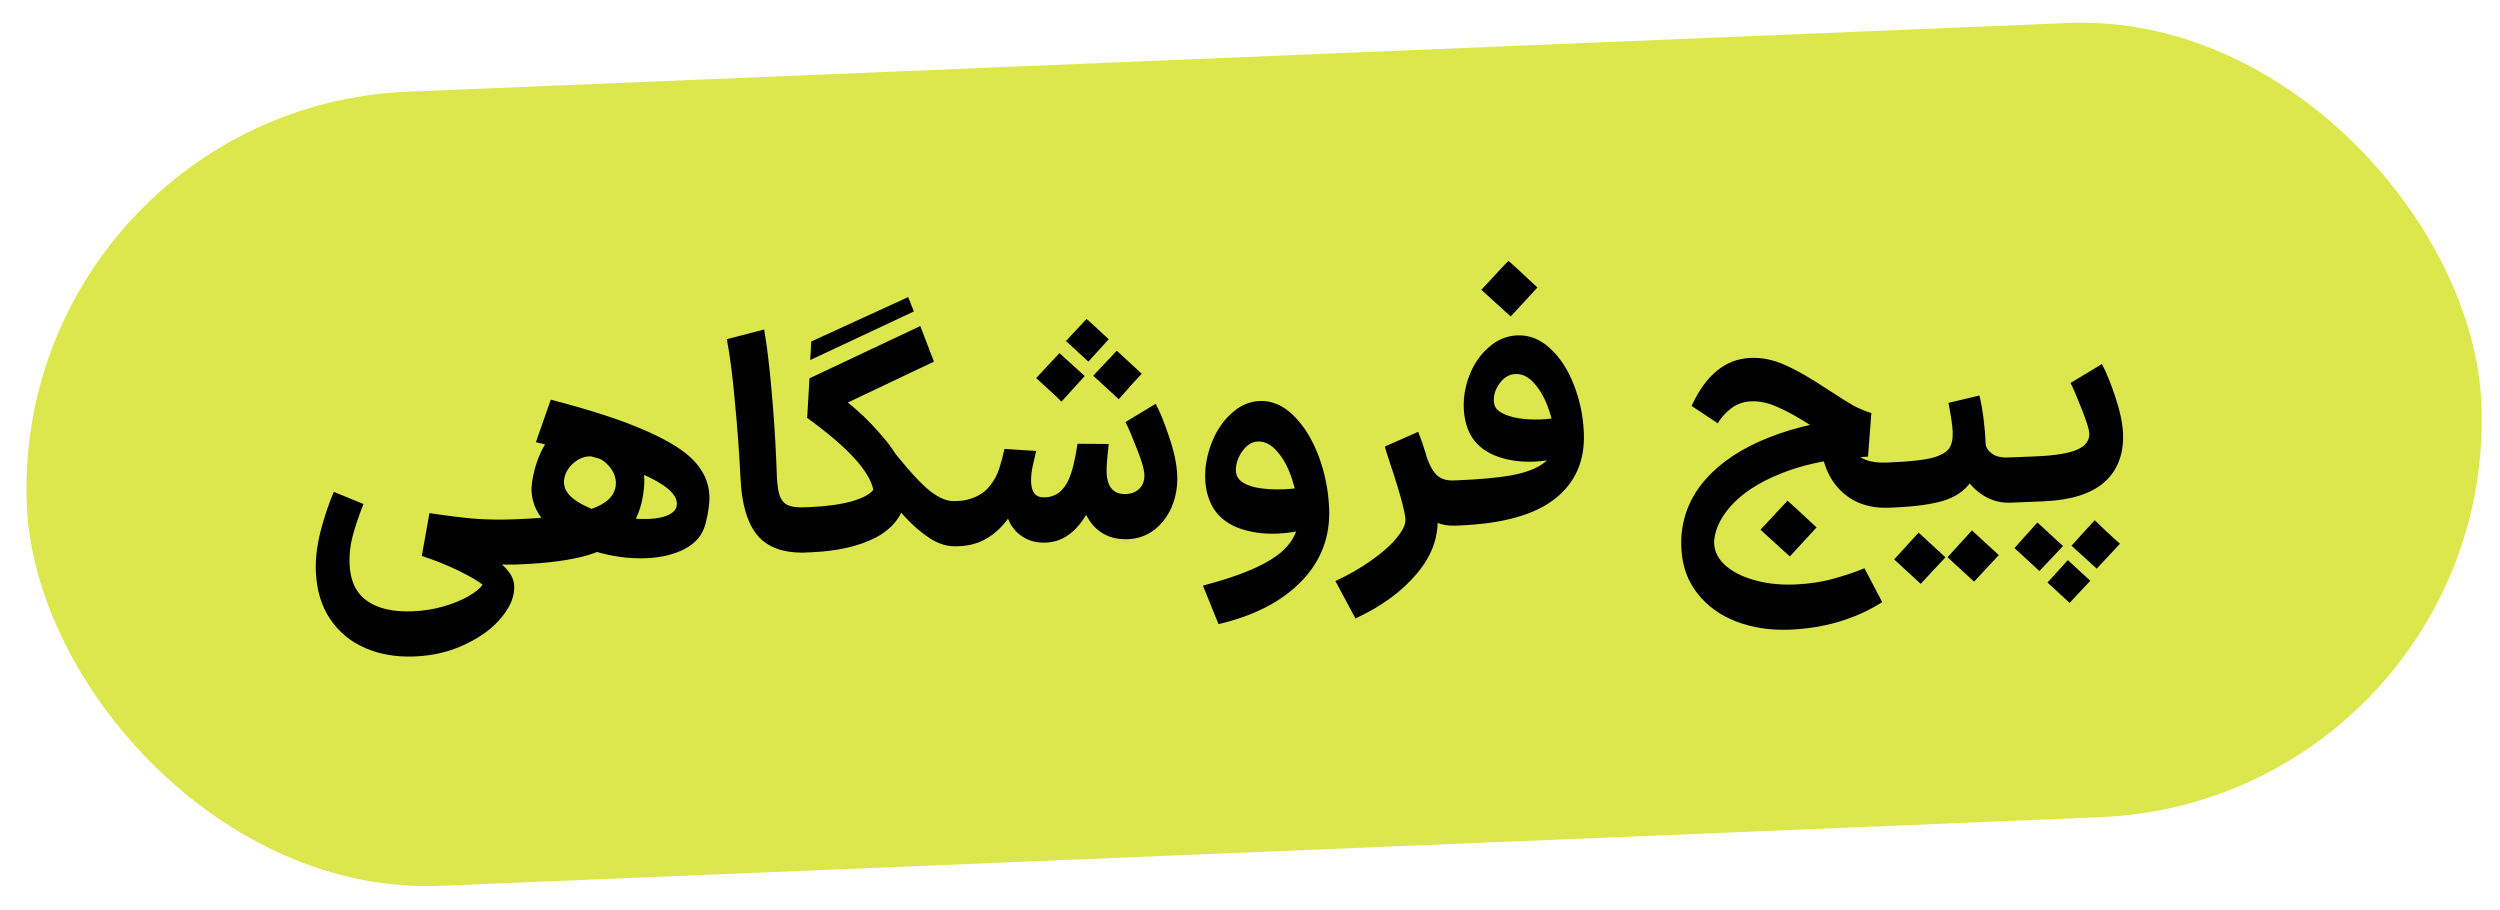
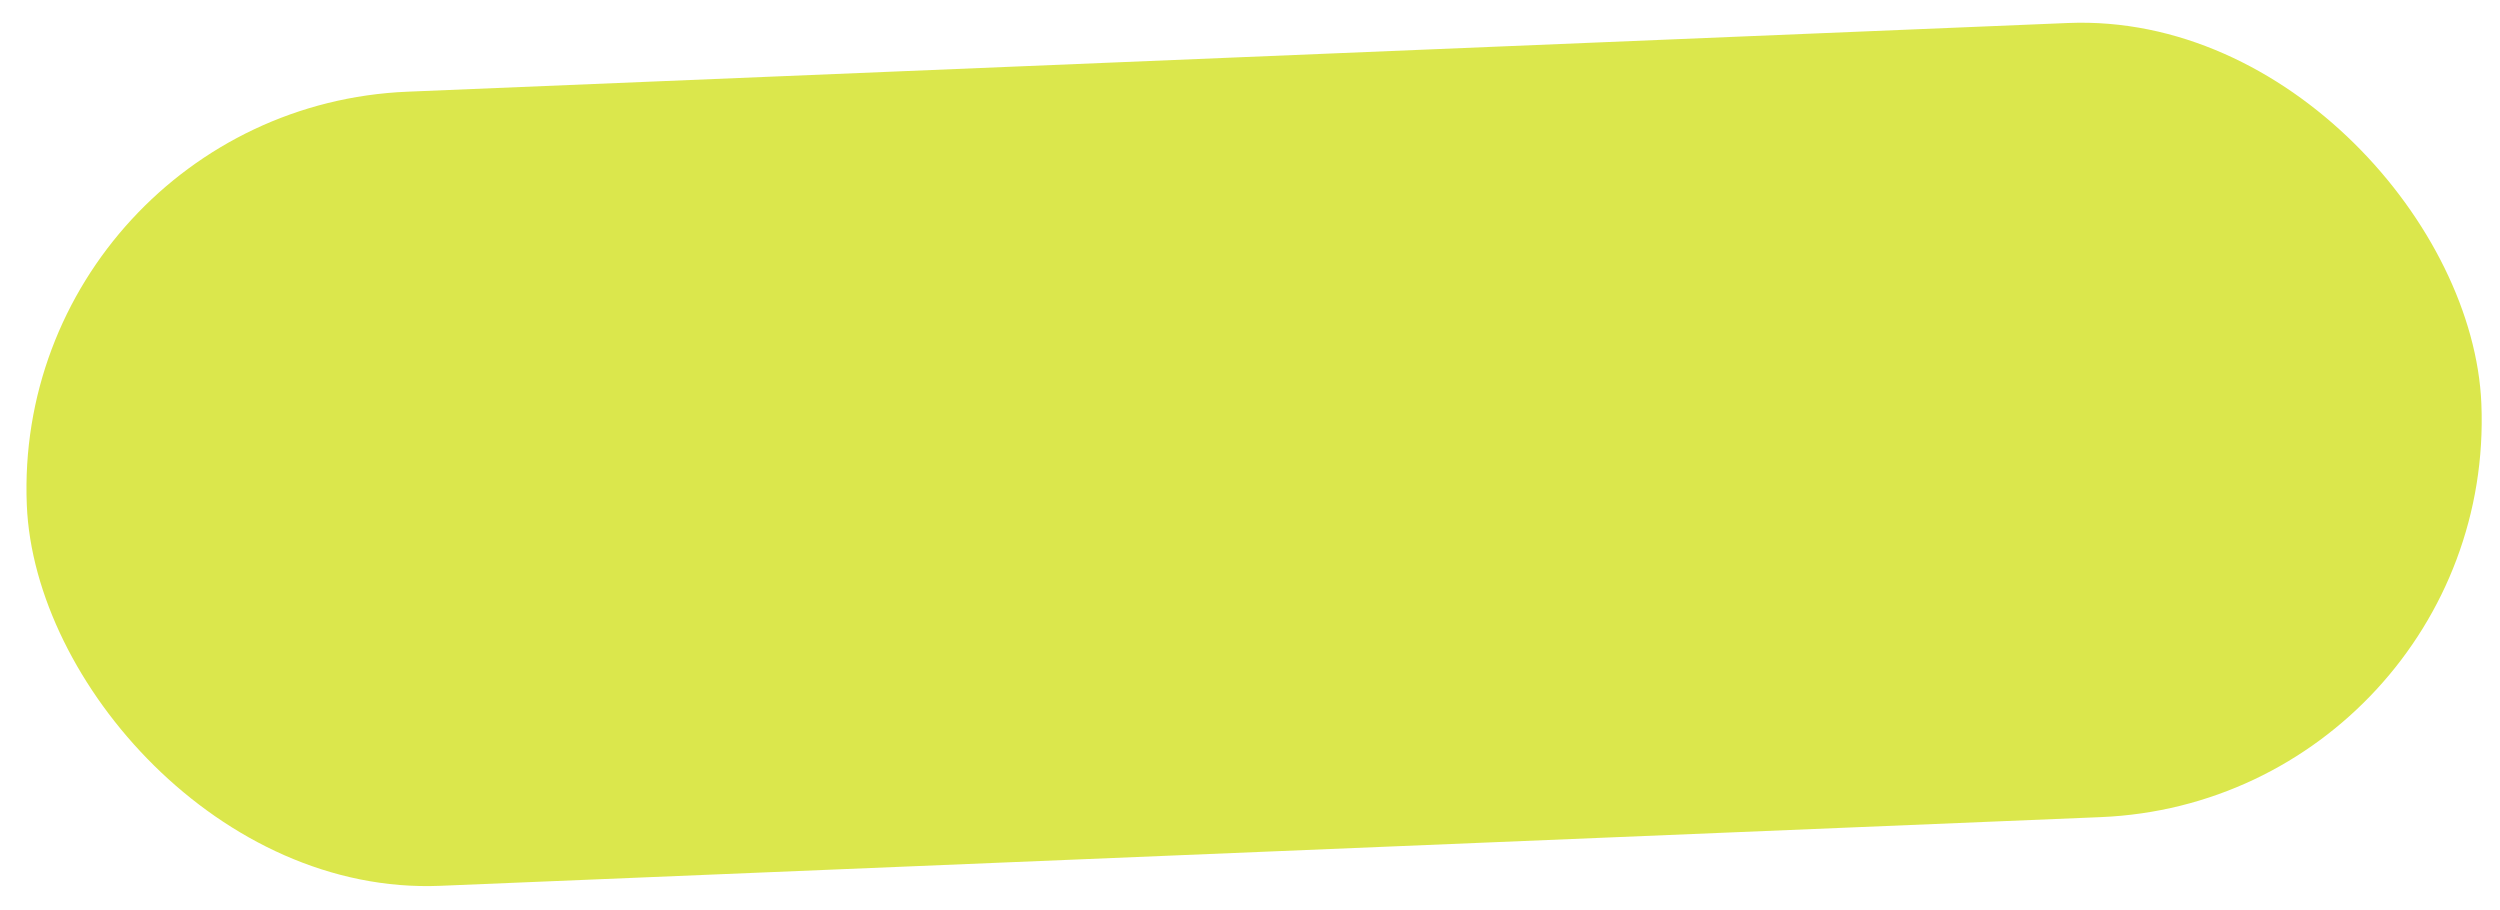
<svg xmlns="http://www.w3.org/2000/svg" width="173" height="63" viewBox="0 0 173 63" fill="none">
  <rect x="0.719" y="7.482" width="170" height="55" rx="27.5" transform="rotate(-2.369 0.719 7.482)" fill="#DBE74C" />
-   <path d="M28.7 45.427C27.441 45.479 26.305 45.288 25.292 44.853C24.279 44.419 23.467 43.752 22.855 42.852C22.244 41.953 21.911 40.853 21.857 39.552C21.822 38.699 21.93 37.769 22.183 36.764C22.449 35.744 22.755 34.835 23.1 34.036L25.152 34.876C24.823 35.716 24.573 36.455 24.404 37.093C24.234 37.73 24.162 38.378 24.19 39.035C24.238 40.196 24.637 41.041 25.387 41.571C26.139 42.114 27.2 42.358 28.57 42.301C29.326 42.27 30.036 42.156 30.7 41.961C31.378 41.764 31.95 41.53 32.416 41.259C32.895 40.987 33.22 40.721 33.391 40.462C33.13 40.235 32.584 39.914 31.754 39.5C30.925 39.1 30.07 38.757 29.189 38.471L29.718 35.507C30.945 35.694 32.009 35.825 32.908 35.9C33.808 35.961 34.691 35.973 35.558 35.938L35.873 35.925L36.106 37.491L36.002 39.051L35.688 39.064C34.806 39.086 33.908 39.053 32.993 38.965C32.078 38.863 30.951 38.72 29.613 38.538C29.528 38.513 29.387 38.491 29.189 38.471L29.782 36.534C29.882 36.572 30.422 36.773 31.404 37.139C32.386 37.505 33.318 38.006 34.199 38.642C35.093 39.264 35.554 39.889 35.58 40.519C35.623 41.217 35.344 41.937 34.744 42.676C34.145 43.429 33.309 44.059 32.237 44.566C31.18 45.086 30 45.373 28.7 45.427ZM35.622 35.935L35.958 35.921C38.196 35.828 39.84 35.599 40.889 35.234C41.953 34.867 42.526 34.325 42.609 33.607L42.621 33.396C42.603 32.963 42.433 32.571 42.11 32.22C41.801 31.868 41.428 31.659 40.991 31.593C40.949 31.581 40.878 31.577 40.78 31.581C40.333 31.599 39.921 31.799 39.544 32.179C39.181 32.558 39.01 32.978 39.029 33.44C39.048 33.916 39.375 34.35 40.007 34.745C40.654 35.138 41.438 35.442 42.357 35.656C43.276 35.856 44.127 35.94 44.911 35.908C45.512 35.883 45.984 35.779 46.327 35.597C46.684 35.414 46.855 35.155 46.841 34.819C46.786 33.49 43.533 32.084 37.083 30.599L38.117 27.656C40.907 28.381 43.095 29.096 44.679 29.801C46.263 30.492 47.385 31.196 48.045 31.911C48.705 32.626 49.053 33.418 49.089 34.285C49.111 34.816 49.02 35.479 48.814 36.272C48.62 37.009 48.153 37.574 47.413 37.969C46.673 38.364 45.778 38.583 44.729 38.627C43.554 38.675 42.356 38.515 41.136 38.145C39.915 37.761 38.89 37.208 38.062 36.486C37.247 35.749 36.819 34.904 36.78 33.953C36.774 33.8 36.792 33.568 36.835 33.257C36.981 32.369 37.256 31.566 37.66 30.848C38.079 30.13 38.582 29.577 39.168 29.189C39.769 28.799 40.399 28.626 41.059 28.669C41.677 28.699 42.247 28.928 42.769 29.355C43.305 29.781 43.734 30.331 44.056 31.004C44.378 31.677 44.554 32.378 44.585 33.105C44.595 33.357 44.584 33.609 44.553 33.863C44.421 35.087 44.041 36.063 43.413 36.79C42.784 37.516 41.875 38.058 40.685 38.416C39.508 38.759 37.975 38.969 36.087 39.047L35.751 39.061L35.622 35.935ZM55.807 38.232C54.268 38.295 53.138 37.901 52.416 37.048C51.708 36.194 51.317 34.865 51.242 33.061C51.157 31.341 51.029 29.602 50.858 27.843C50.701 26.07 50.515 24.614 50.299 23.474L52.878 22.799C53.06 23.815 53.229 25.195 53.385 26.94C53.541 28.671 53.649 30.278 53.711 31.761L53.744 32.558C53.759 33.272 53.816 33.809 53.915 34.169C54.014 34.529 54.193 34.781 54.451 34.925C54.723 35.068 55.132 35.128 55.678 35.105L55.782 35.101L56.016 36.668L55.912 38.227L55.807 38.232ZM66.186 37.802C65.556 37.828 64.932 37.637 64.312 37.228C63.693 36.819 63.097 36.298 62.524 35.663C61.965 35.013 61.219 34.098 60.288 32.918L59.778 32.287L61.326 30.584C62.393 31.983 63.298 33.025 64.041 33.708C64.783 34.378 65.455 34.701 66.056 34.676L66.413 34.661L66.646 36.228L66.542 37.788L66.186 37.802ZM55.272 35.122L55.985 35.093C57.174 35.043 58.149 34.912 58.911 34.698C59.673 34.485 60.18 34.218 60.434 33.9C60.184 32.607 58.658 30.947 55.856 28.919L56.016 26.18L63.685 22.563L64.627 25.025L58.67 27.856C59.597 28.589 60.496 29.49 61.367 30.561C62.238 31.632 62.696 32.713 62.742 33.804C62.751 34.042 62.727 34.302 62.669 34.585C62.436 35.73 61.736 36.606 60.571 37.215C59.404 37.809 57.919 38.144 56.114 38.219L55.401 38.248L55.272 35.122ZM56.141 23.631L62.845 20.559L63.243 21.551L56.068 24.916L56.141 23.631ZM77.859 34.188L77.922 34.185C78.328 34.168 78.645 34.036 78.873 33.788C79.101 33.541 79.207 33.228 79.191 32.85C79.176 32.473 79.004 31.877 78.676 31.064C78.362 30.25 78.098 29.631 77.885 29.205L79.976 27.942C80.264 28.476 80.577 29.248 80.913 30.257C81.248 31.252 81.431 32.127 81.463 32.883C81.495 33.666 81.371 34.393 81.09 35.063C80.809 35.719 80.404 36.254 79.875 36.669C79.345 37.069 78.737 37.283 78.052 37.311L77.989 37.314L77.859 34.188ZM72.236 34.42L72.341 34.416C73.055 34.386 73.591 33.979 73.951 33.193C74.195 32.651 74.399 31.823 74.563 30.709L76.728 30.724C76.613 31.654 76.563 32.315 76.579 32.706C76.621 33.727 77.069 34.22 77.922 34.185L77.964 34.183L78.197 35.75L78.094 37.31L78.052 37.311C77.296 37.343 76.651 37.166 76.117 36.782C75.583 36.398 75.195 35.839 74.955 35.106L75.478 35.043C74.69 36.659 73.666 37.493 72.407 37.545L72.365 37.547L72.236 34.42ZM66.365 37.795L66.133 36.249L66.235 34.669L66.34 34.664C66.774 34.646 67.197 34.538 67.609 34.339C68.02 34.125 68.325 33.874 68.524 33.586C68.803 33.238 69.012 32.851 69.148 32.425C69.285 31.999 69.406 31.546 69.512 31.065L71.704 31.206C71.693 31.276 71.627 31.559 71.508 32.054C71.388 32.536 71.336 32.972 71.352 33.364C71.382 34.091 71.691 34.443 72.278 34.419L72.32 34.417L72.553 35.983L72.45 37.543L72.345 37.547C71.743 37.572 71.212 37.433 70.751 37.13C70.29 36.827 69.958 36.413 69.754 35.889C69.33 36.481 68.831 36.943 68.256 37.275C67.695 37.593 67.085 37.765 66.428 37.792L66.365 37.795ZM73.315 24.434L75.062 26.022L73.454 27.791C73.322 27.643 72.885 27.233 72.142 26.564C72.142 26.564 71.997 26.429 71.705 26.161L73.315 24.434ZM77.281 24.27L79.007 25.859C79.007 25.859 78.793 26.092 78.364 26.558L77.42 27.627C77.42 27.627 77.027 27.265 76.24 26.541L75.65 25.998L77.281 24.27ZM75.193 22.066L76.723 23.474L75.316 25.024C75.316 25.024 74.973 24.709 74.288 24.079L73.764 23.596L75.193 22.066ZM83.243 40.523C85.614 39.906 87.323 39.212 88.37 38.44C89.417 37.668 89.916 36.709 89.869 35.562C89.821 34.737 89.669 33.937 89.412 33.163C89.156 32.375 88.814 31.738 88.388 31.251C87.975 30.764 87.524 30.53 87.034 30.55C86.755 30.562 86.493 30.678 86.25 30.898C86.021 31.118 85.836 31.385 85.695 31.699C85.568 32.012 85.51 32.302 85.521 32.568C85.53 32.791 85.594 32.978 85.712 33.127C85.933 33.398 86.327 33.599 86.893 33.73C87.472 33.846 88.118 33.889 88.832 33.86C89.363 33.838 89.886 33.774 90.4 33.669L90.521 36.585C89.843 36.782 89.139 36.895 88.412 36.925C87.391 36.967 86.468 36.83 85.642 36.514C84.816 36.184 84.22 35.669 83.855 34.97C83.58 34.434 83.429 33.838 83.402 33.181C83.368 32.355 83.509 31.53 83.825 30.704C84.141 29.864 84.596 29.173 85.19 28.63C85.783 28.073 86.444 27.779 87.171 27.749C88.01 27.715 88.787 28.047 89.503 28.746C90.219 29.445 90.796 30.374 91.237 31.532C91.677 32.691 91.923 33.907 91.976 35.18C92.057 37.138 91.419 38.818 90.062 40.219C88.704 41.621 86.791 42.611 84.321 43.189L83.243 40.523ZM100.721 36.374C99.77 36.413 98.986 36.095 98.37 35.42C97.753 34.745 97.223 33.786 96.779 32.543L98.62 31.311C98.847 32.044 99.106 32.559 99.399 32.855C99.691 33.138 100.088 33.268 100.592 33.247L100.781 33.239L101.014 34.806L100.91 36.366L100.721 36.374ZM92.409 40.206C93.317 39.791 94.145 39.315 94.894 38.78C95.643 38.258 96.224 37.744 96.637 37.236C97.065 36.728 97.271 36.299 97.257 35.95C97.233 35.376 96.798 33.832 95.951 31.317L95.829 30.901L98.141 29.881C98.516 30.832 98.825 31.856 99.066 32.953C99.307 34.036 99.445 35.004 99.481 35.858C99.537 37.228 99.051 38.517 98.022 39.722C96.994 40.942 95.586 41.967 93.799 42.797L92.409 40.206ZM100.596 33.247L100.911 33.234C102.436 33.171 103.664 33.057 104.596 32.892C105.541 32.713 106.266 32.445 106.769 32.088C107.287 31.716 107.567 31.214 107.611 30.582C107.58 29.827 107.437 29.083 107.182 28.351C106.927 27.605 106.594 27.002 106.183 26.543C105.785 26.083 105.349 25.862 104.873 25.882C104.44 25.9 104.077 26.111 103.786 26.516C103.493 26.906 103.356 27.311 103.373 27.731C103.383 27.954 103.439 28.134 103.543 28.27C103.764 28.527 104.157 28.728 104.724 28.873C105.29 29.003 105.922 29.054 106.622 29.026C107.111 29.005 107.592 28.943 108.064 28.84L108.18 31.63C107.487 31.813 106.811 31.918 106.154 31.945C105.161 31.986 104.265 31.848 103.468 31.531C102.684 31.213 102.11 30.725 101.747 30.068C101.472 29.533 101.322 28.936 101.294 28.279C101.261 27.482 101.397 26.698 101.702 25.929C102.006 25.16 102.449 24.525 103.031 24.025C103.612 23.51 104.267 23.238 104.994 23.208C105.819 23.174 106.574 23.472 107.259 24.102C107.943 24.718 108.489 25.55 108.896 26.598C109.318 27.646 109.553 28.764 109.603 29.953C109.682 31.883 109.017 33.403 107.605 34.513C106.208 35.621 104.006 36.238 100.998 36.362L100.725 36.373L100.596 33.247ZM104.381 18.042C104.832 18.443 105.276 18.852 105.714 19.269L106.391 19.892L104.541 21.902L102.509 20.053L104.381 18.042ZM128.103 29.377C128.062 29.743 128.045 30.003 128.051 30.157C128.078 30.814 128.294 31.296 128.699 31.601C129.118 31.906 129.747 32.041 130.586 32.007L130.943 31.992L131.176 33.559L131.073 35.118L130.716 35.133C129.793 35.171 128.98 35.002 128.278 34.624C127.575 34.233 127.027 33.681 126.633 32.969C126.239 32.242 126.022 31.411 125.983 30.474C125.965 30.026 125.988 29.563 126.052 29.084L128.103 29.377ZM123.856 43.572C122.513 43.627 121.279 43.44 120.154 43.01C119.03 42.58 118.127 41.924 117.446 41.041C116.765 40.173 116.4 39.13 116.349 37.913C116.338 37.633 116.336 37.423 116.344 37.283C116.42 35.724 116.98 34.356 118.024 33.178C119.068 31.986 120.52 31.022 122.381 30.286C124.256 29.536 126.457 29.053 128.984 28.836L128.468 31.106C127.601 30.806 126.606 30.287 125.483 29.548C124.46 28.89 123.629 28.427 122.987 28.159C122.359 27.877 121.758 27.748 121.184 27.772C120.653 27.794 120.183 27.96 119.776 28.271C119.382 28.582 119.081 28.924 118.872 29.296L117.057 28.089C118.047 25.947 119.403 24.84 121.123 24.768C121.921 24.735 122.705 24.892 123.476 25.239C124.26 25.571 125.308 26.172 126.619 27.042C127.325 27.503 127.871 27.845 128.259 28.067C128.646 28.276 129.059 28.448 129.499 28.584L129.267 31.599C127.154 31.686 125.304 32.015 123.717 32.585C122.143 33.154 120.918 33.871 120.043 34.734C119.182 35.596 118.707 36.484 118.619 37.399C118.589 38.017 118.814 38.561 119.296 39.031C119.793 39.515 120.473 39.879 121.338 40.124C122.204 40.382 123.168 40.489 124.231 40.446C125.21 40.405 126.129 40.262 126.987 40.016C127.846 39.77 128.523 39.539 129.019 39.323L130.251 41.668C128.393 42.837 126.262 43.472 123.856 43.572ZM123.697 34.646C124.148 35.047 124.592 35.456 125.03 35.873L125.707 36.496L123.856 38.506L121.825 36.657L123.697 34.646ZM130.737 32L130.884 31.994C132.143 31.942 133.078 31.84 133.688 31.689C134.298 31.524 134.695 31.304 134.88 31.03C135.065 30.756 135.147 30.368 135.126 29.864C135.109 29.459 135.012 28.797 134.833 27.88L136.977 27.37C137.215 28.384 137.361 29.534 137.414 30.82C137.48 31.056 137.643 31.259 137.902 31.431C138.161 31.602 138.529 31.678 139.004 31.658L139.13 31.653L139.363 33.22L139.259 34.779L139.134 34.785C138.49 34.811 137.888 34.661 137.328 34.334C136.768 33.993 136.322 33.556 135.992 33.023L136.521 33.106C136.17 33.765 135.574 34.252 134.732 34.567C133.904 34.868 132.664 35.052 131.014 35.121L130.867 35.127L130.737 32ZM136.606 40.249L134.771 38.559L136.46 36.703C136.867 37.078 137.071 37.266 137.071 37.266C137.902 38.03 138.317 38.413 138.317 38.413L136.606 40.249ZM132.913 40.402L131.078 38.712L132.767 36.856C133.175 37.231 133.379 37.419 133.379 37.419C134.209 38.183 134.624 38.565 134.624 38.565L132.913 40.402ZM139.836 31.624L140.843 31.582C142.228 31.525 143.202 31.366 143.766 31.104C144.33 30.843 144.601 30.467 144.581 29.977C144.554 29.67 144.369 29.089 144.026 28.235C143.681 27.366 143.433 26.788 143.281 26.5L145.455 25.191C145.759 25.767 146.071 26.539 146.392 27.506C146.711 28.46 146.886 29.301 146.916 30.028C146.961 31.455 146.524 32.573 145.605 33.382C144.685 34.177 143.295 34.613 141.434 34.69L139.965 34.75L139.836 31.624ZM145.095 39.351L143.348 37.763L144.956 35.994C145.234 36.277 145.664 36.686 146.247 37.223L146.705 37.624L145.095 39.351ZM141.129 39.515L139.403 37.926L140.026 37.228L140.991 36.158L142.17 37.244L142.76 37.787L141.129 39.515ZM143.217 41.72L141.688 40.312L143.095 38.761C143.095 38.761 143.437 39.077 144.122 39.707L144.646 40.19L143.217 41.72ZM139.084 34.787L138.852 33.241L138.955 31.66L139.983 31.618L140.112 34.744L139.084 34.787Z" fill="black" />
</svg>